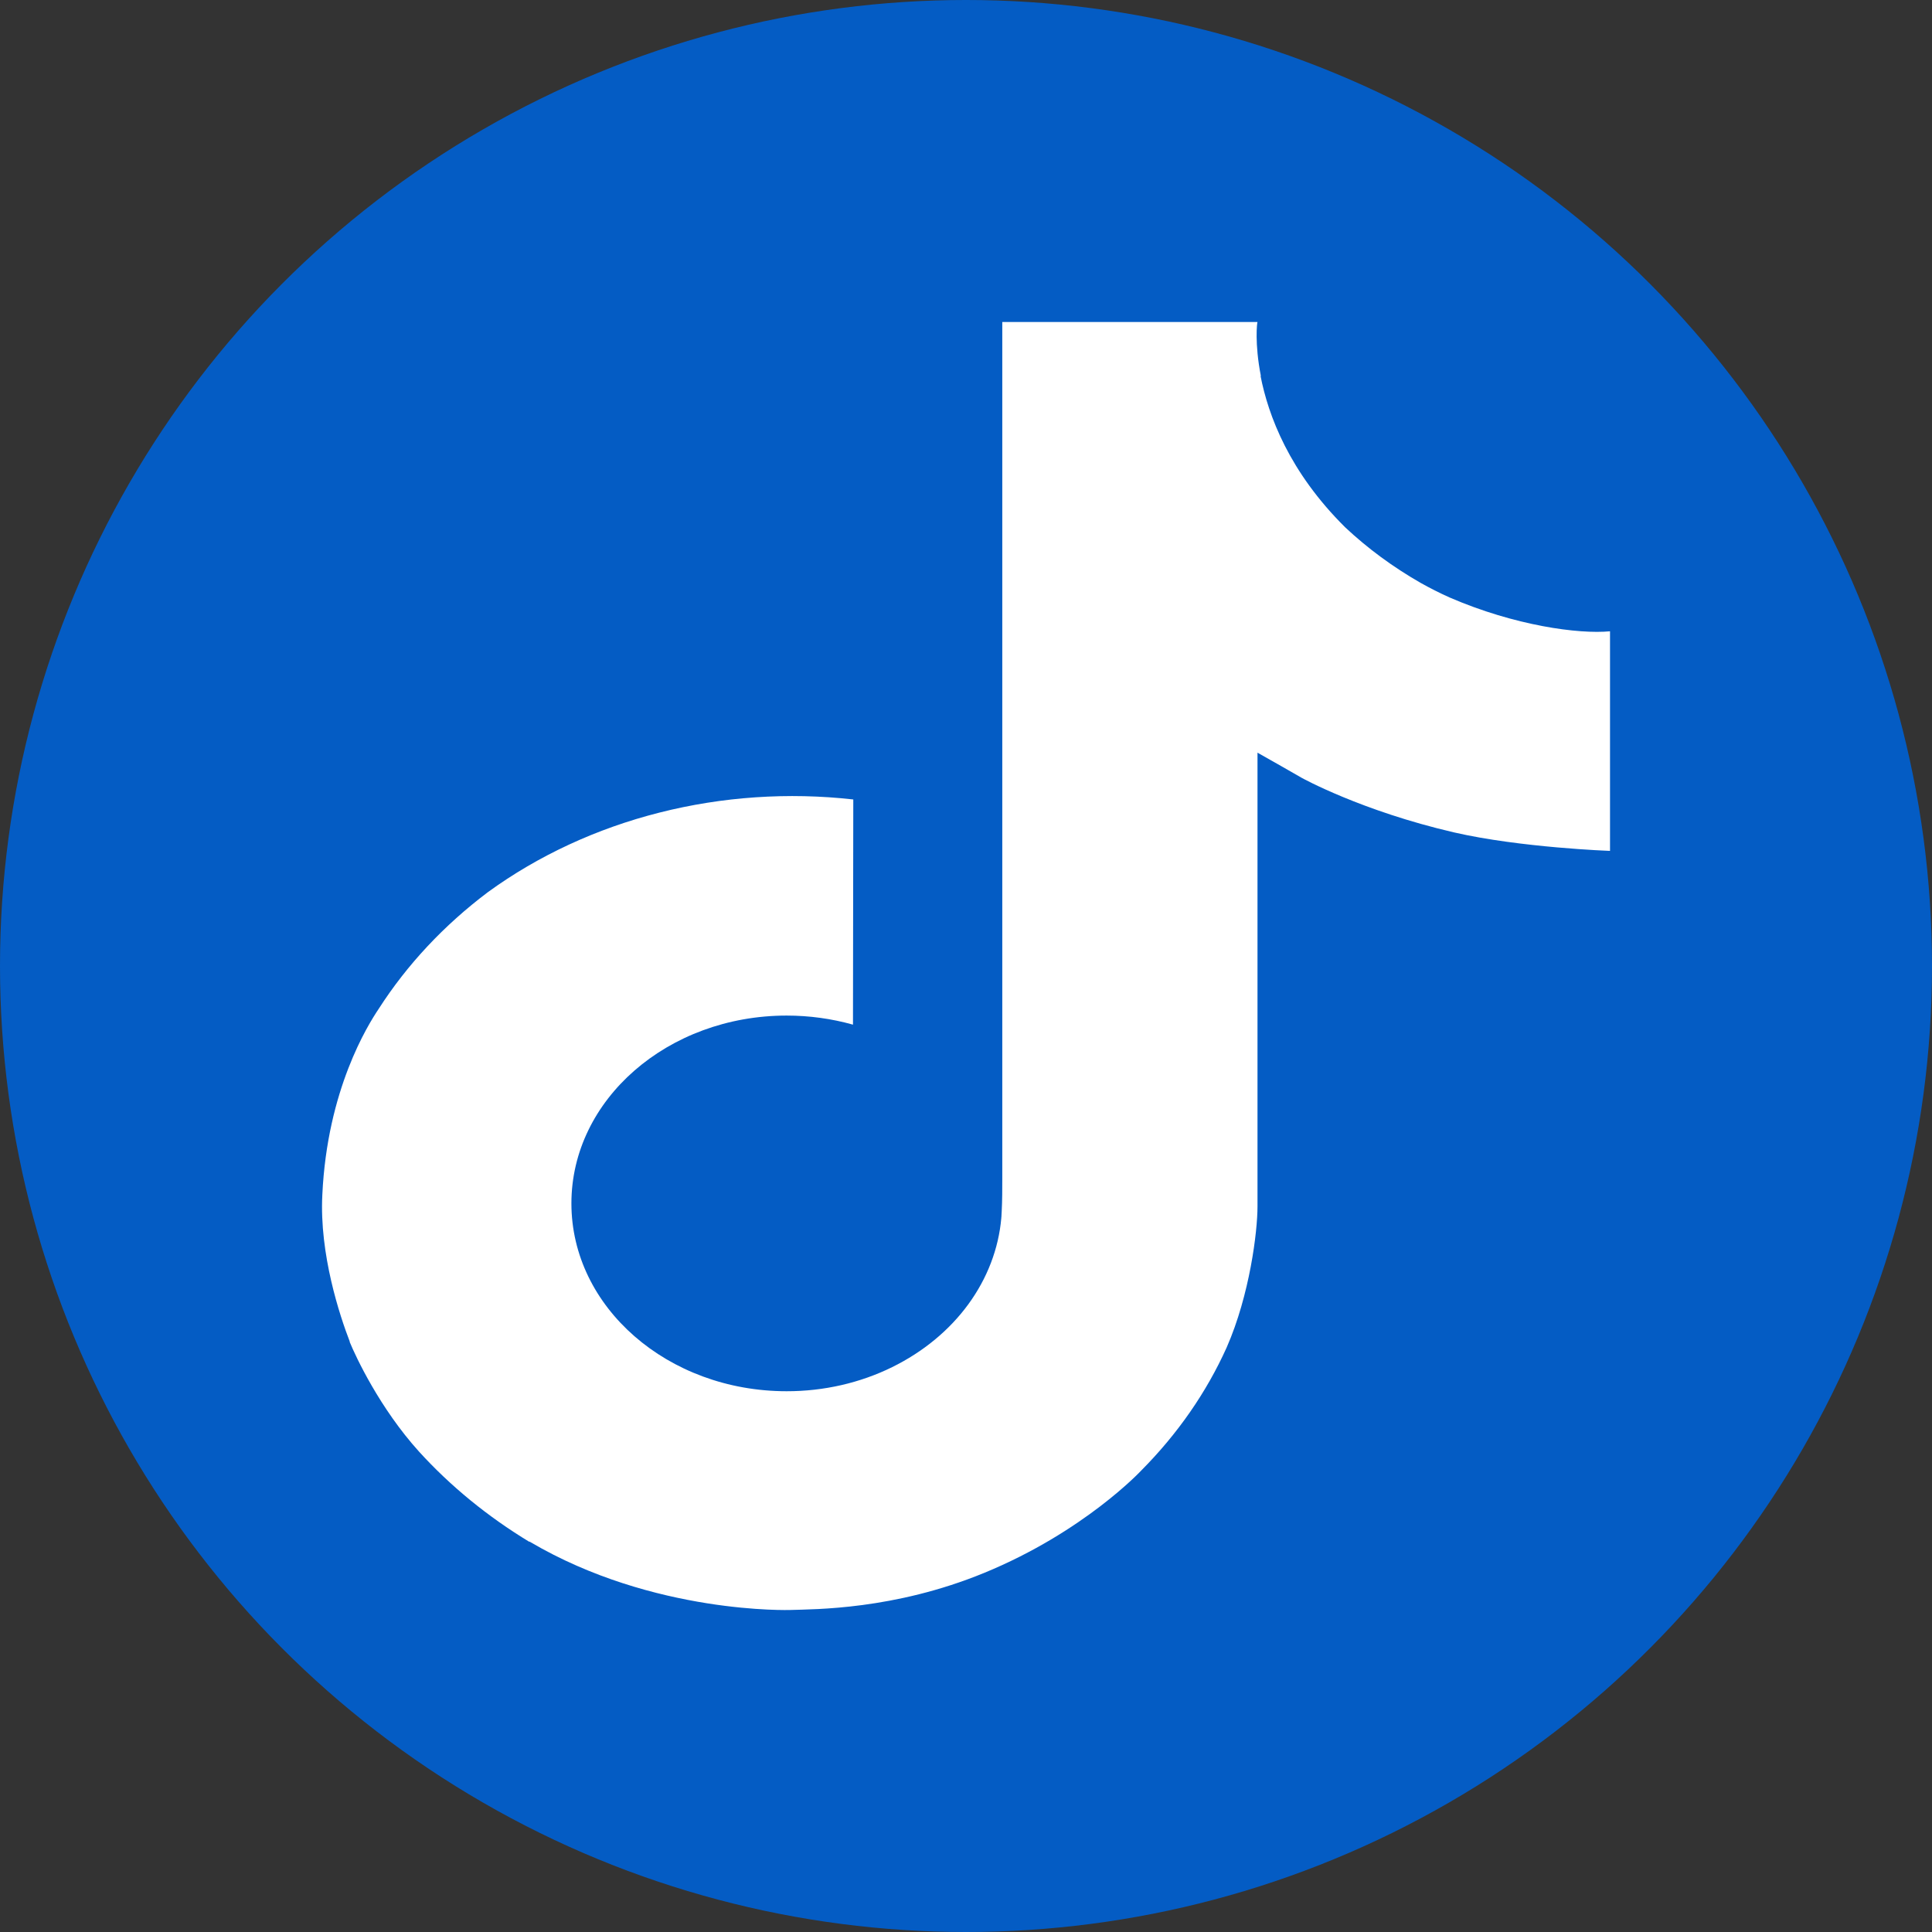
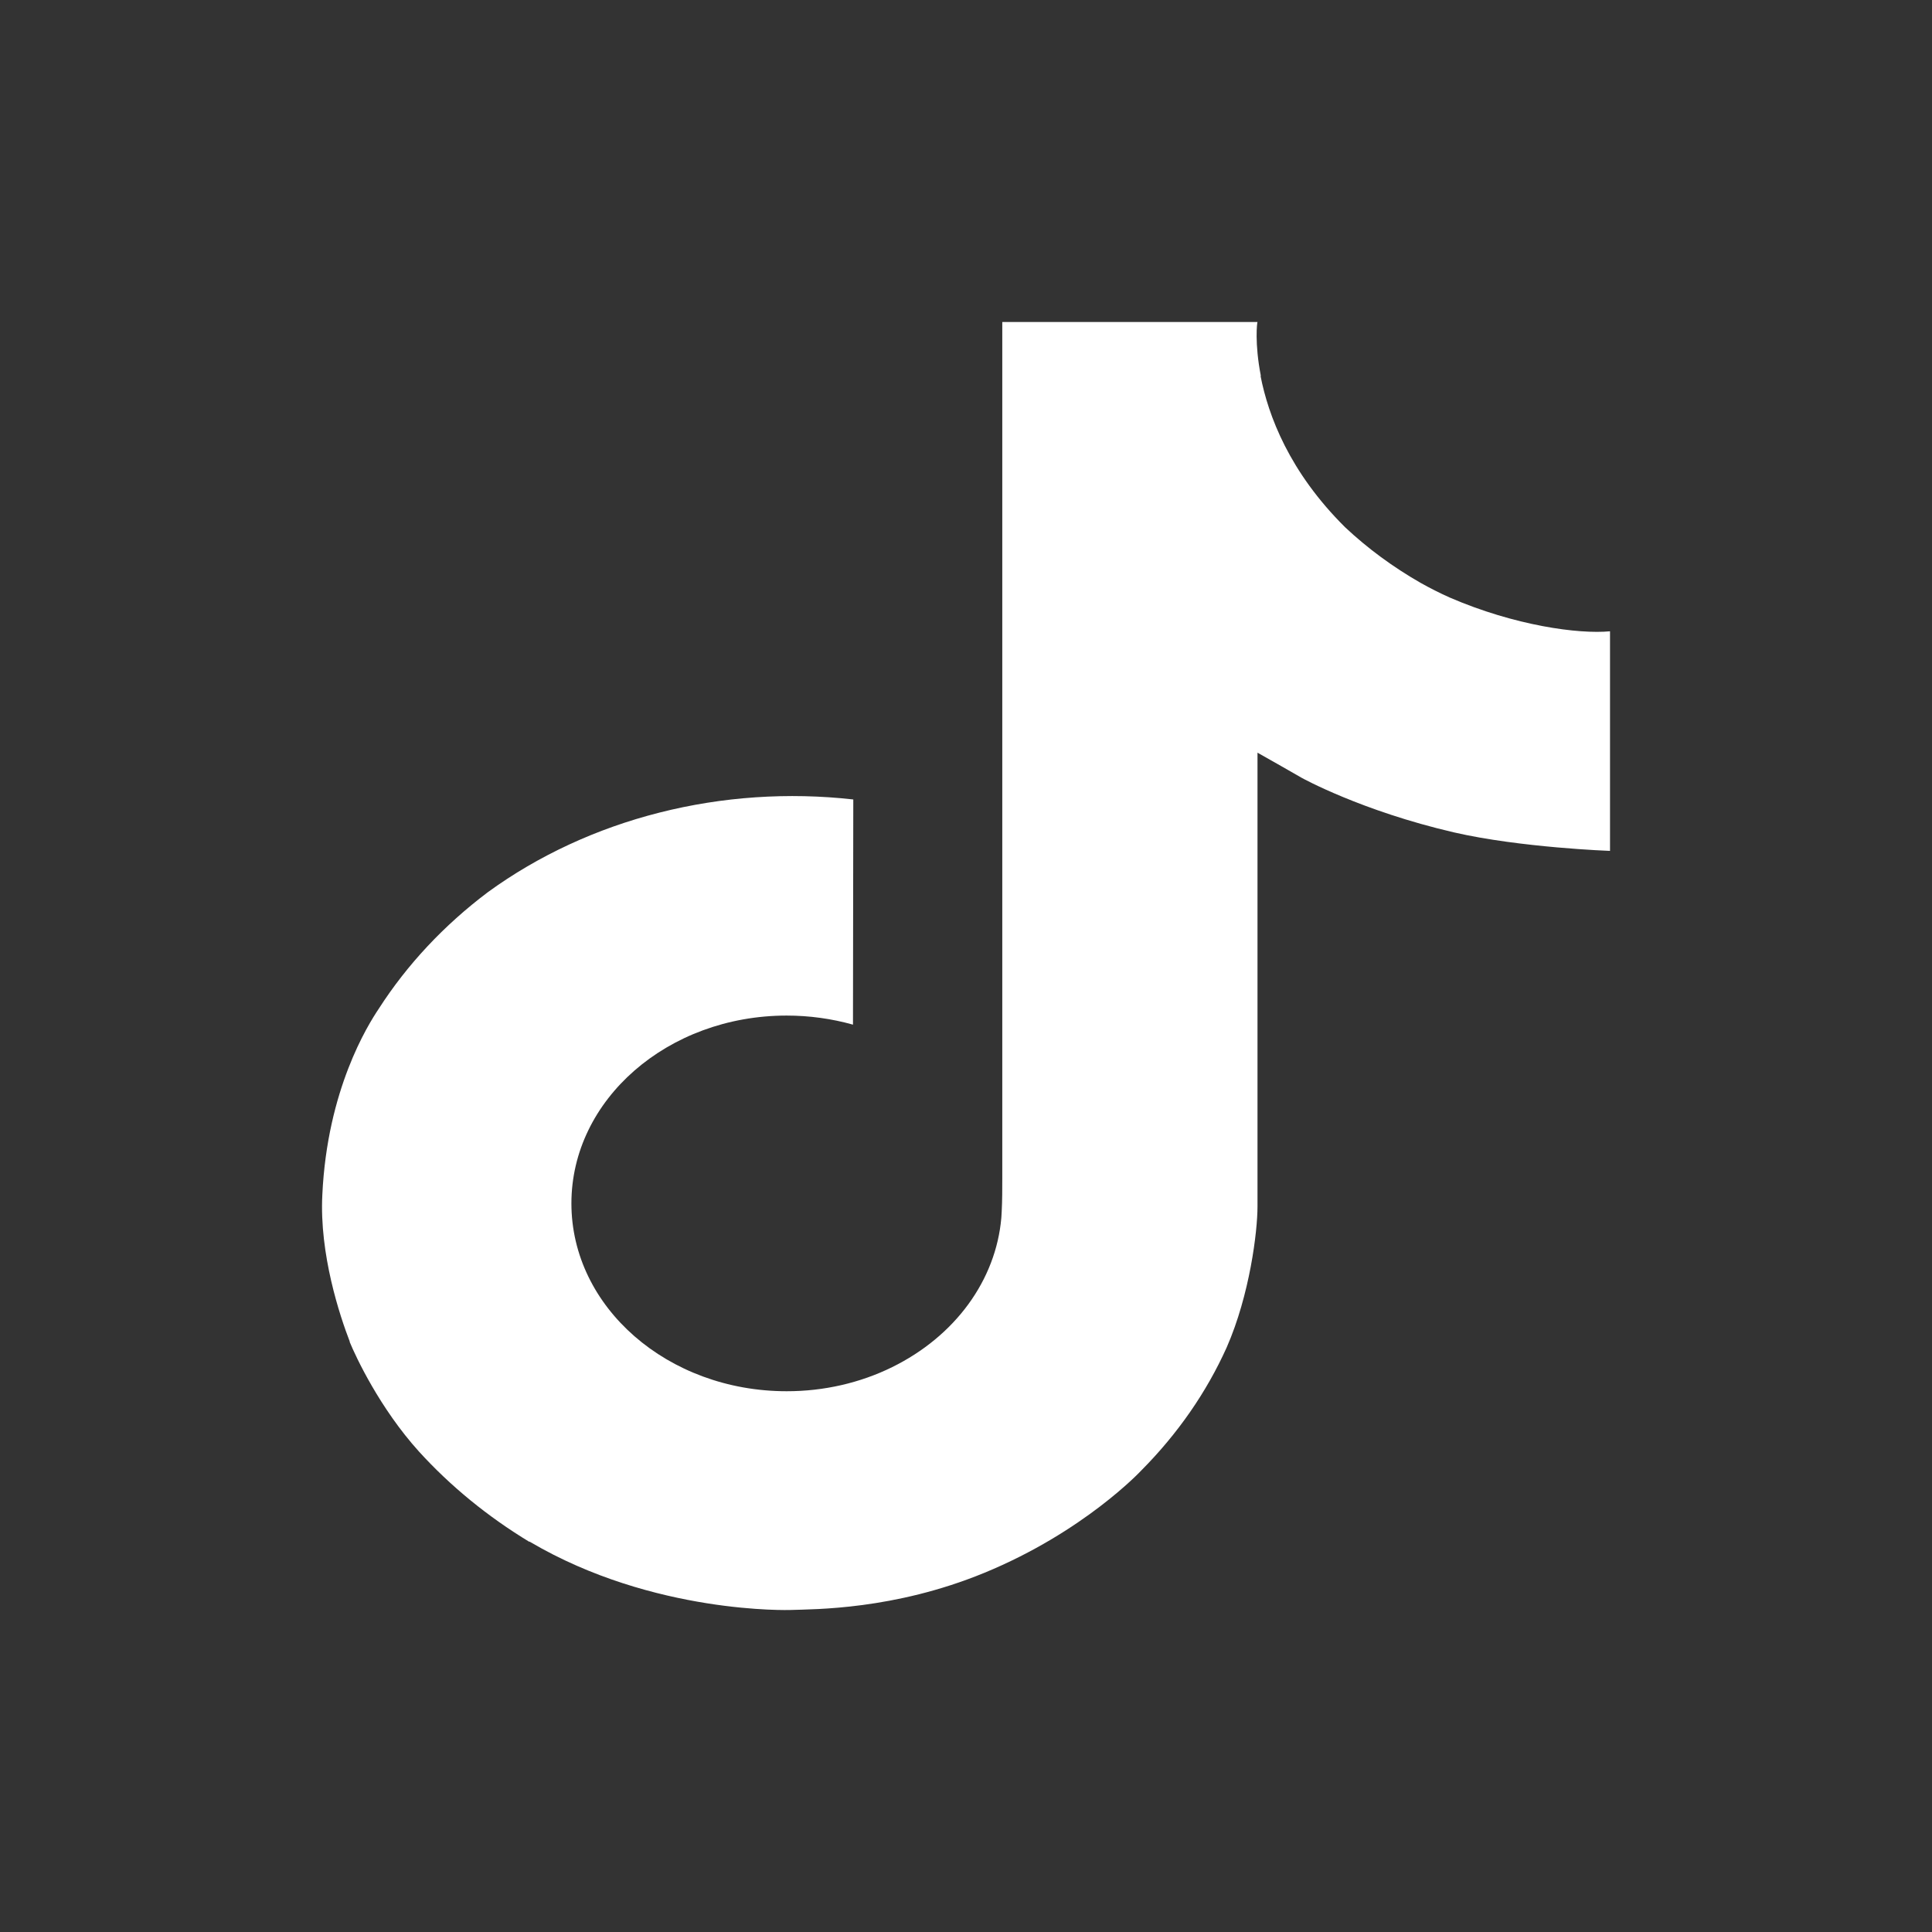
<svg xmlns="http://www.w3.org/2000/svg" width="50" height="50" viewBox="0 0 50 50" fill="none">
  <rect x="0" y="0" width="50" height="50" fill="#333333" stroke="none" />
-   <circle cx="25" cy="25" r="25" fill="#045CC4" />
-   <path d="M37.516 15.463C37.257 15.347 37.004 15.219 36.759 15.081C36.047 14.673 35.394 14.192 34.815 13.649C33.364 12.211 32.823 10.752 32.623 9.73H32.631C32.465 8.883 32.534 8.334 32.544 8.334H25.939V30.47C25.939 30.768 25.939 31.061 25.924 31.352C25.924 31.388 25.921 31.421 25.918 31.46C25.918 31.476 25.918 31.492 25.914 31.509C25.914 31.513 25.914 31.517 25.914 31.522C25.844 32.316 25.551 33.083 25.059 33.756C24.567 34.429 23.891 34.986 23.092 35.38C22.259 35.791 21.317 36.006 20.359 36.005C17.282 36.005 14.788 33.83 14.788 31.144C14.788 28.458 17.282 26.283 20.359 26.283C20.942 26.283 21.521 26.362 22.075 26.518L22.083 20.69C20.401 20.501 18.693 20.617 17.066 21.03C15.439 21.442 13.928 22.143 12.629 23.087C11.49 23.944 10.533 24.967 9.8 26.11C9.521 26.526 8.469 28.2 8.342 30.918C8.262 32.46 8.796 34.058 9.051 34.718V34.732C9.211 35.121 9.832 36.448 10.844 37.567C11.66 38.464 12.624 39.252 13.705 39.906V39.892L13.721 39.906C16.919 41.789 20.464 41.666 20.464 41.666C21.078 41.644 23.134 41.666 25.469 40.707C28.058 39.644 29.532 38.06 29.532 38.06C30.474 37.113 31.223 36.035 31.747 34.87C32.344 33.508 32.544 31.875 32.544 31.222V19.479C32.624 19.52 33.691 20.132 33.691 20.132C33.691 20.132 35.229 20.986 37.628 21.542C39.349 21.938 41.667 22.021 41.667 22.021V16.338C40.855 16.415 39.205 16.193 37.516 15.463Z" fill="white" />
+   <path d="M37.516 15.463C37.257 15.347 37.004 15.219 36.759 15.081C36.047 14.673 35.394 14.192 34.815 13.649C33.364 12.211 32.823 10.752 32.623 9.73H32.631C32.465 8.883 32.534 8.334 32.544 8.334H25.939V30.47C25.939 30.768 25.939 31.061 25.924 31.352C25.924 31.388 25.921 31.421 25.918 31.46C25.914 31.513 25.914 31.517 25.914 31.522C25.844 32.316 25.551 33.083 25.059 33.756C24.567 34.429 23.891 34.986 23.092 35.38C22.259 35.791 21.317 36.006 20.359 36.005C17.282 36.005 14.788 33.83 14.788 31.144C14.788 28.458 17.282 26.283 20.359 26.283C20.942 26.283 21.521 26.362 22.075 26.518L22.083 20.69C20.401 20.501 18.693 20.617 17.066 21.03C15.439 21.442 13.928 22.143 12.629 23.087C11.49 23.944 10.533 24.967 9.8 26.11C9.521 26.526 8.469 28.2 8.342 30.918C8.262 32.46 8.796 34.058 9.051 34.718V34.732C9.211 35.121 9.832 36.448 10.844 37.567C11.66 38.464 12.624 39.252 13.705 39.906V39.892L13.721 39.906C16.919 41.789 20.464 41.666 20.464 41.666C21.078 41.644 23.134 41.666 25.469 40.707C28.058 39.644 29.532 38.06 29.532 38.06C30.474 37.113 31.223 36.035 31.747 34.87C32.344 33.508 32.544 31.875 32.544 31.222V19.479C32.624 19.52 33.691 20.132 33.691 20.132C33.691 20.132 35.229 20.986 37.628 21.542C39.349 21.938 41.667 22.021 41.667 22.021V16.338C40.855 16.415 39.205 16.193 37.516 15.463Z" fill="white" />
</svg>